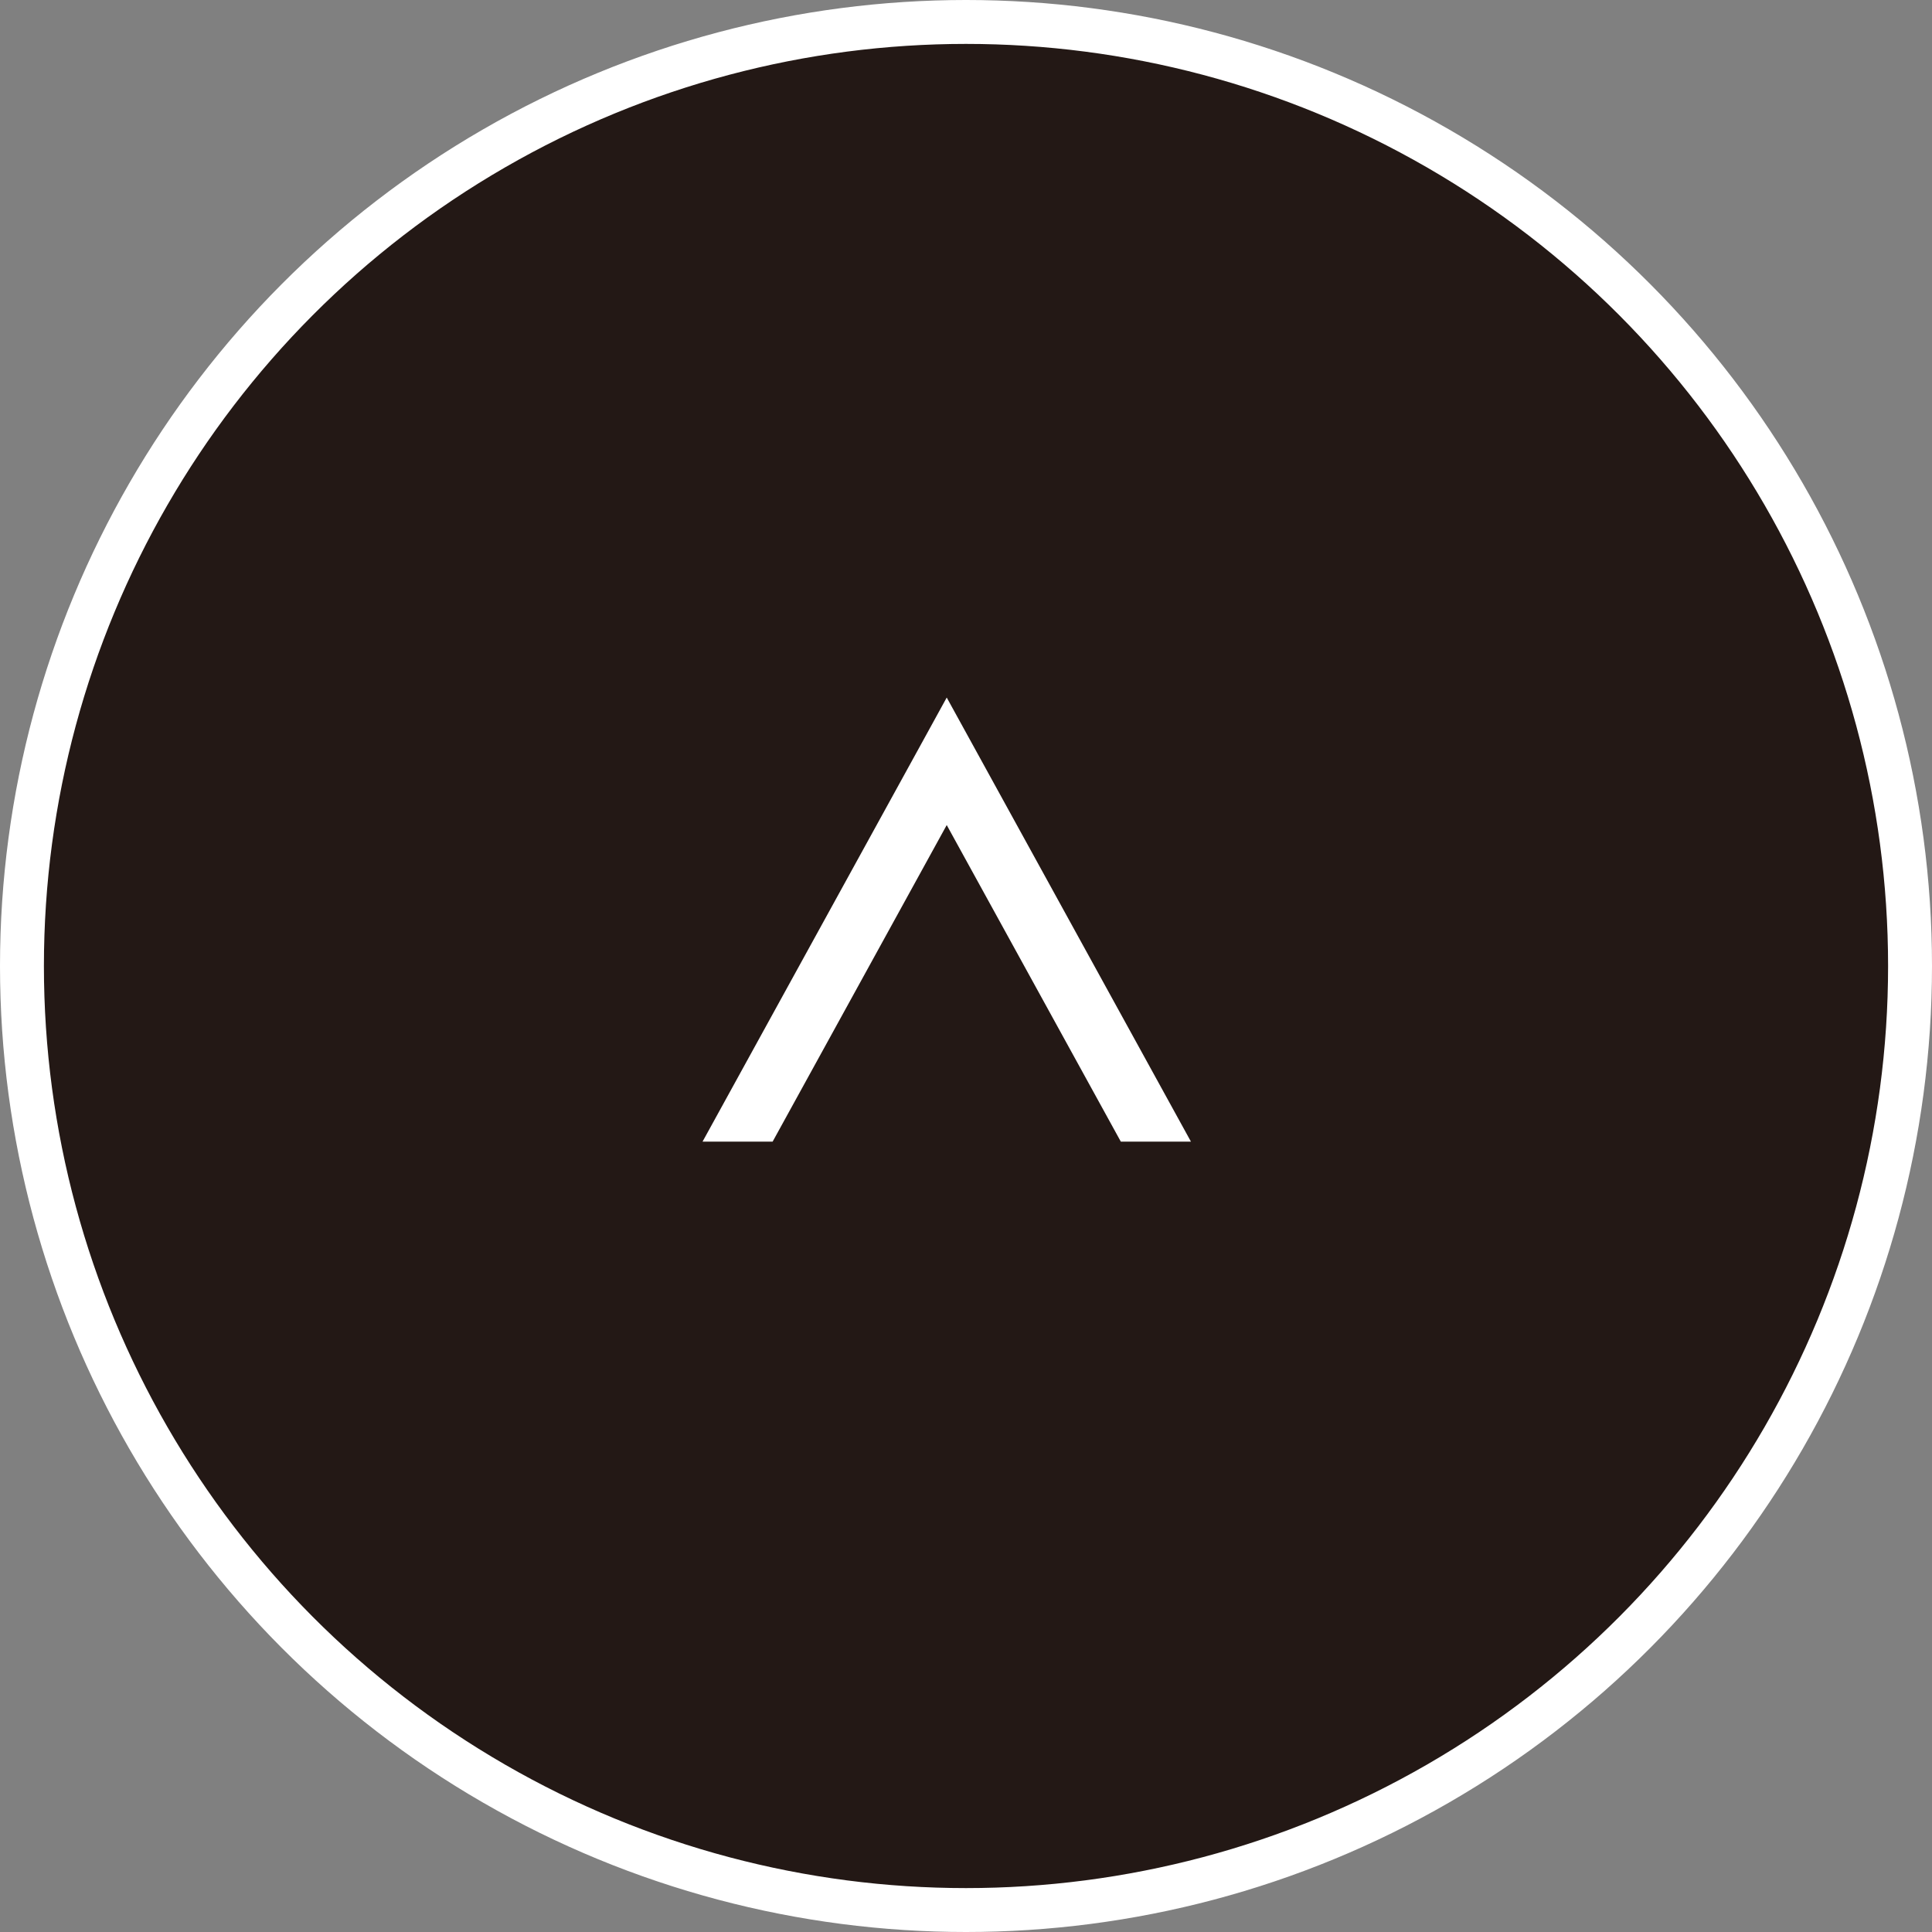
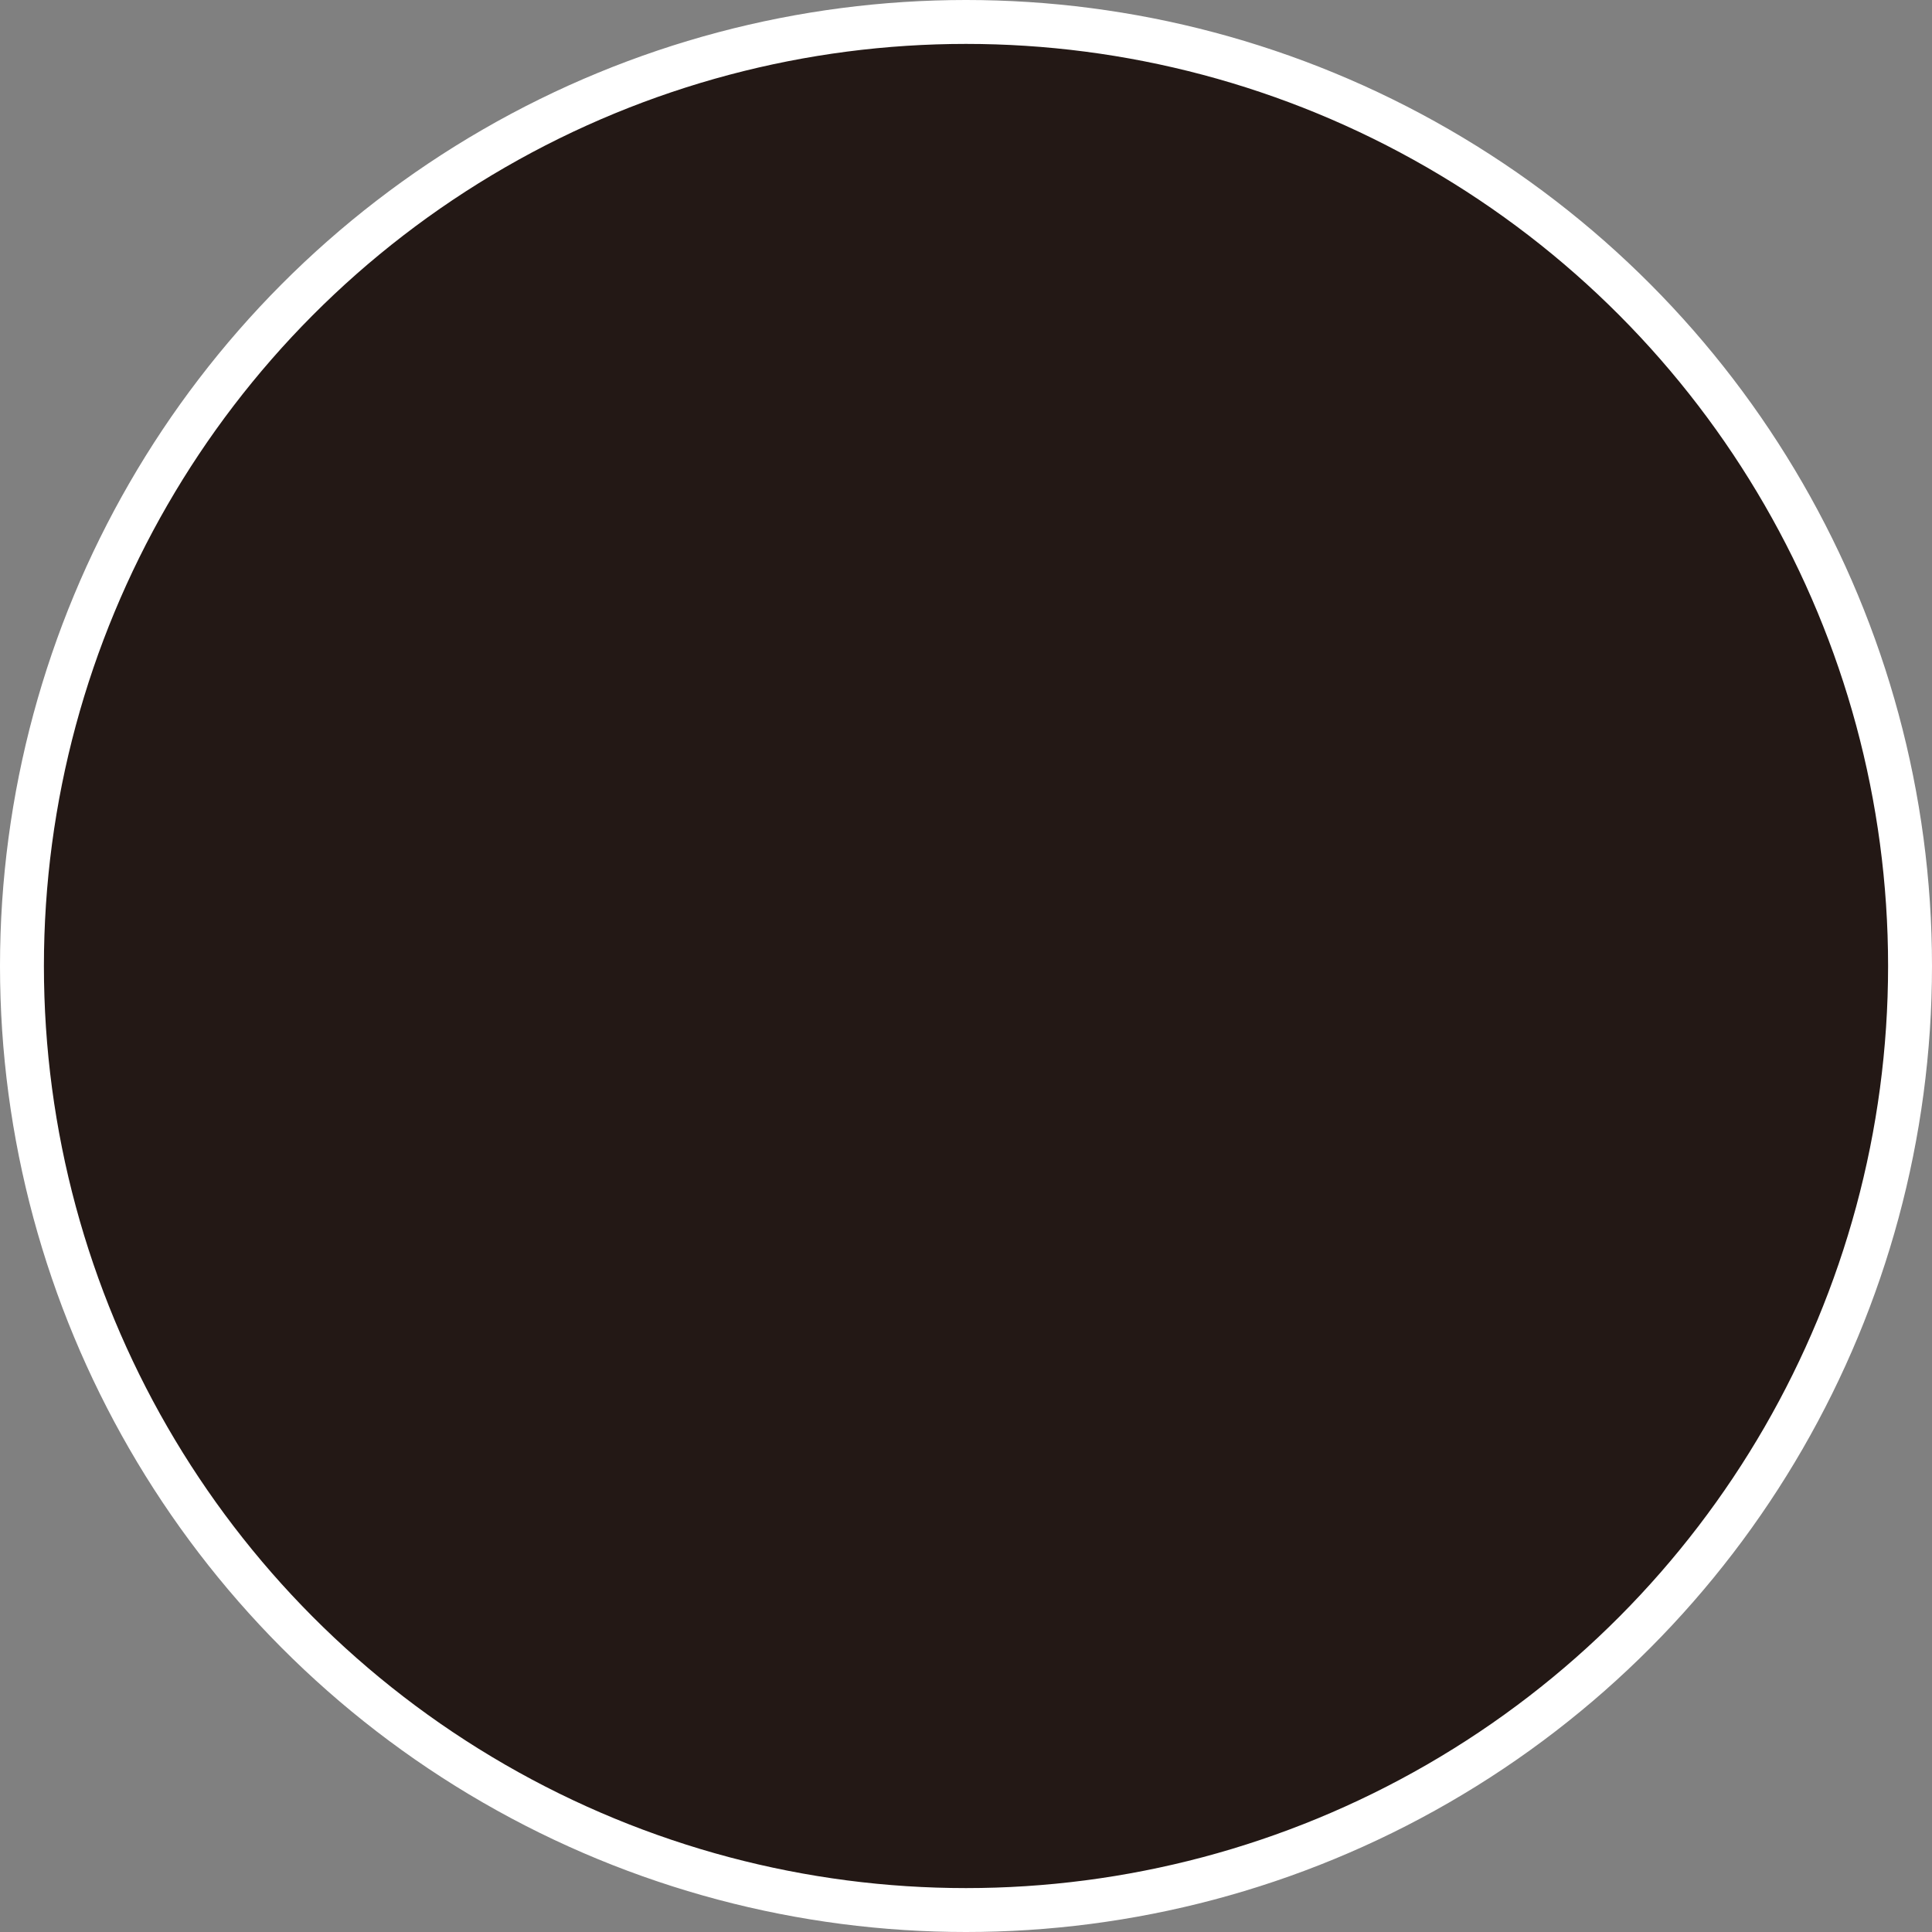
<svg xmlns="http://www.w3.org/2000/svg" width="44" height="44" viewBox="0 0 44 44" fill="none">
  <rect x="0" y="0" width="44" height="44" fill="#808080" stroke="none" />
  <circle cx="22" cy="22" r="21.5" fill="#231815" stroke="white" />
-   <path d="M20.948 17.002L21.561 15.886L22.175 17.002L27.123 26L25.526 26L21.561 18.79L17.596 26L16 26L20.948 17.002Z" fill="white" />
</svg>